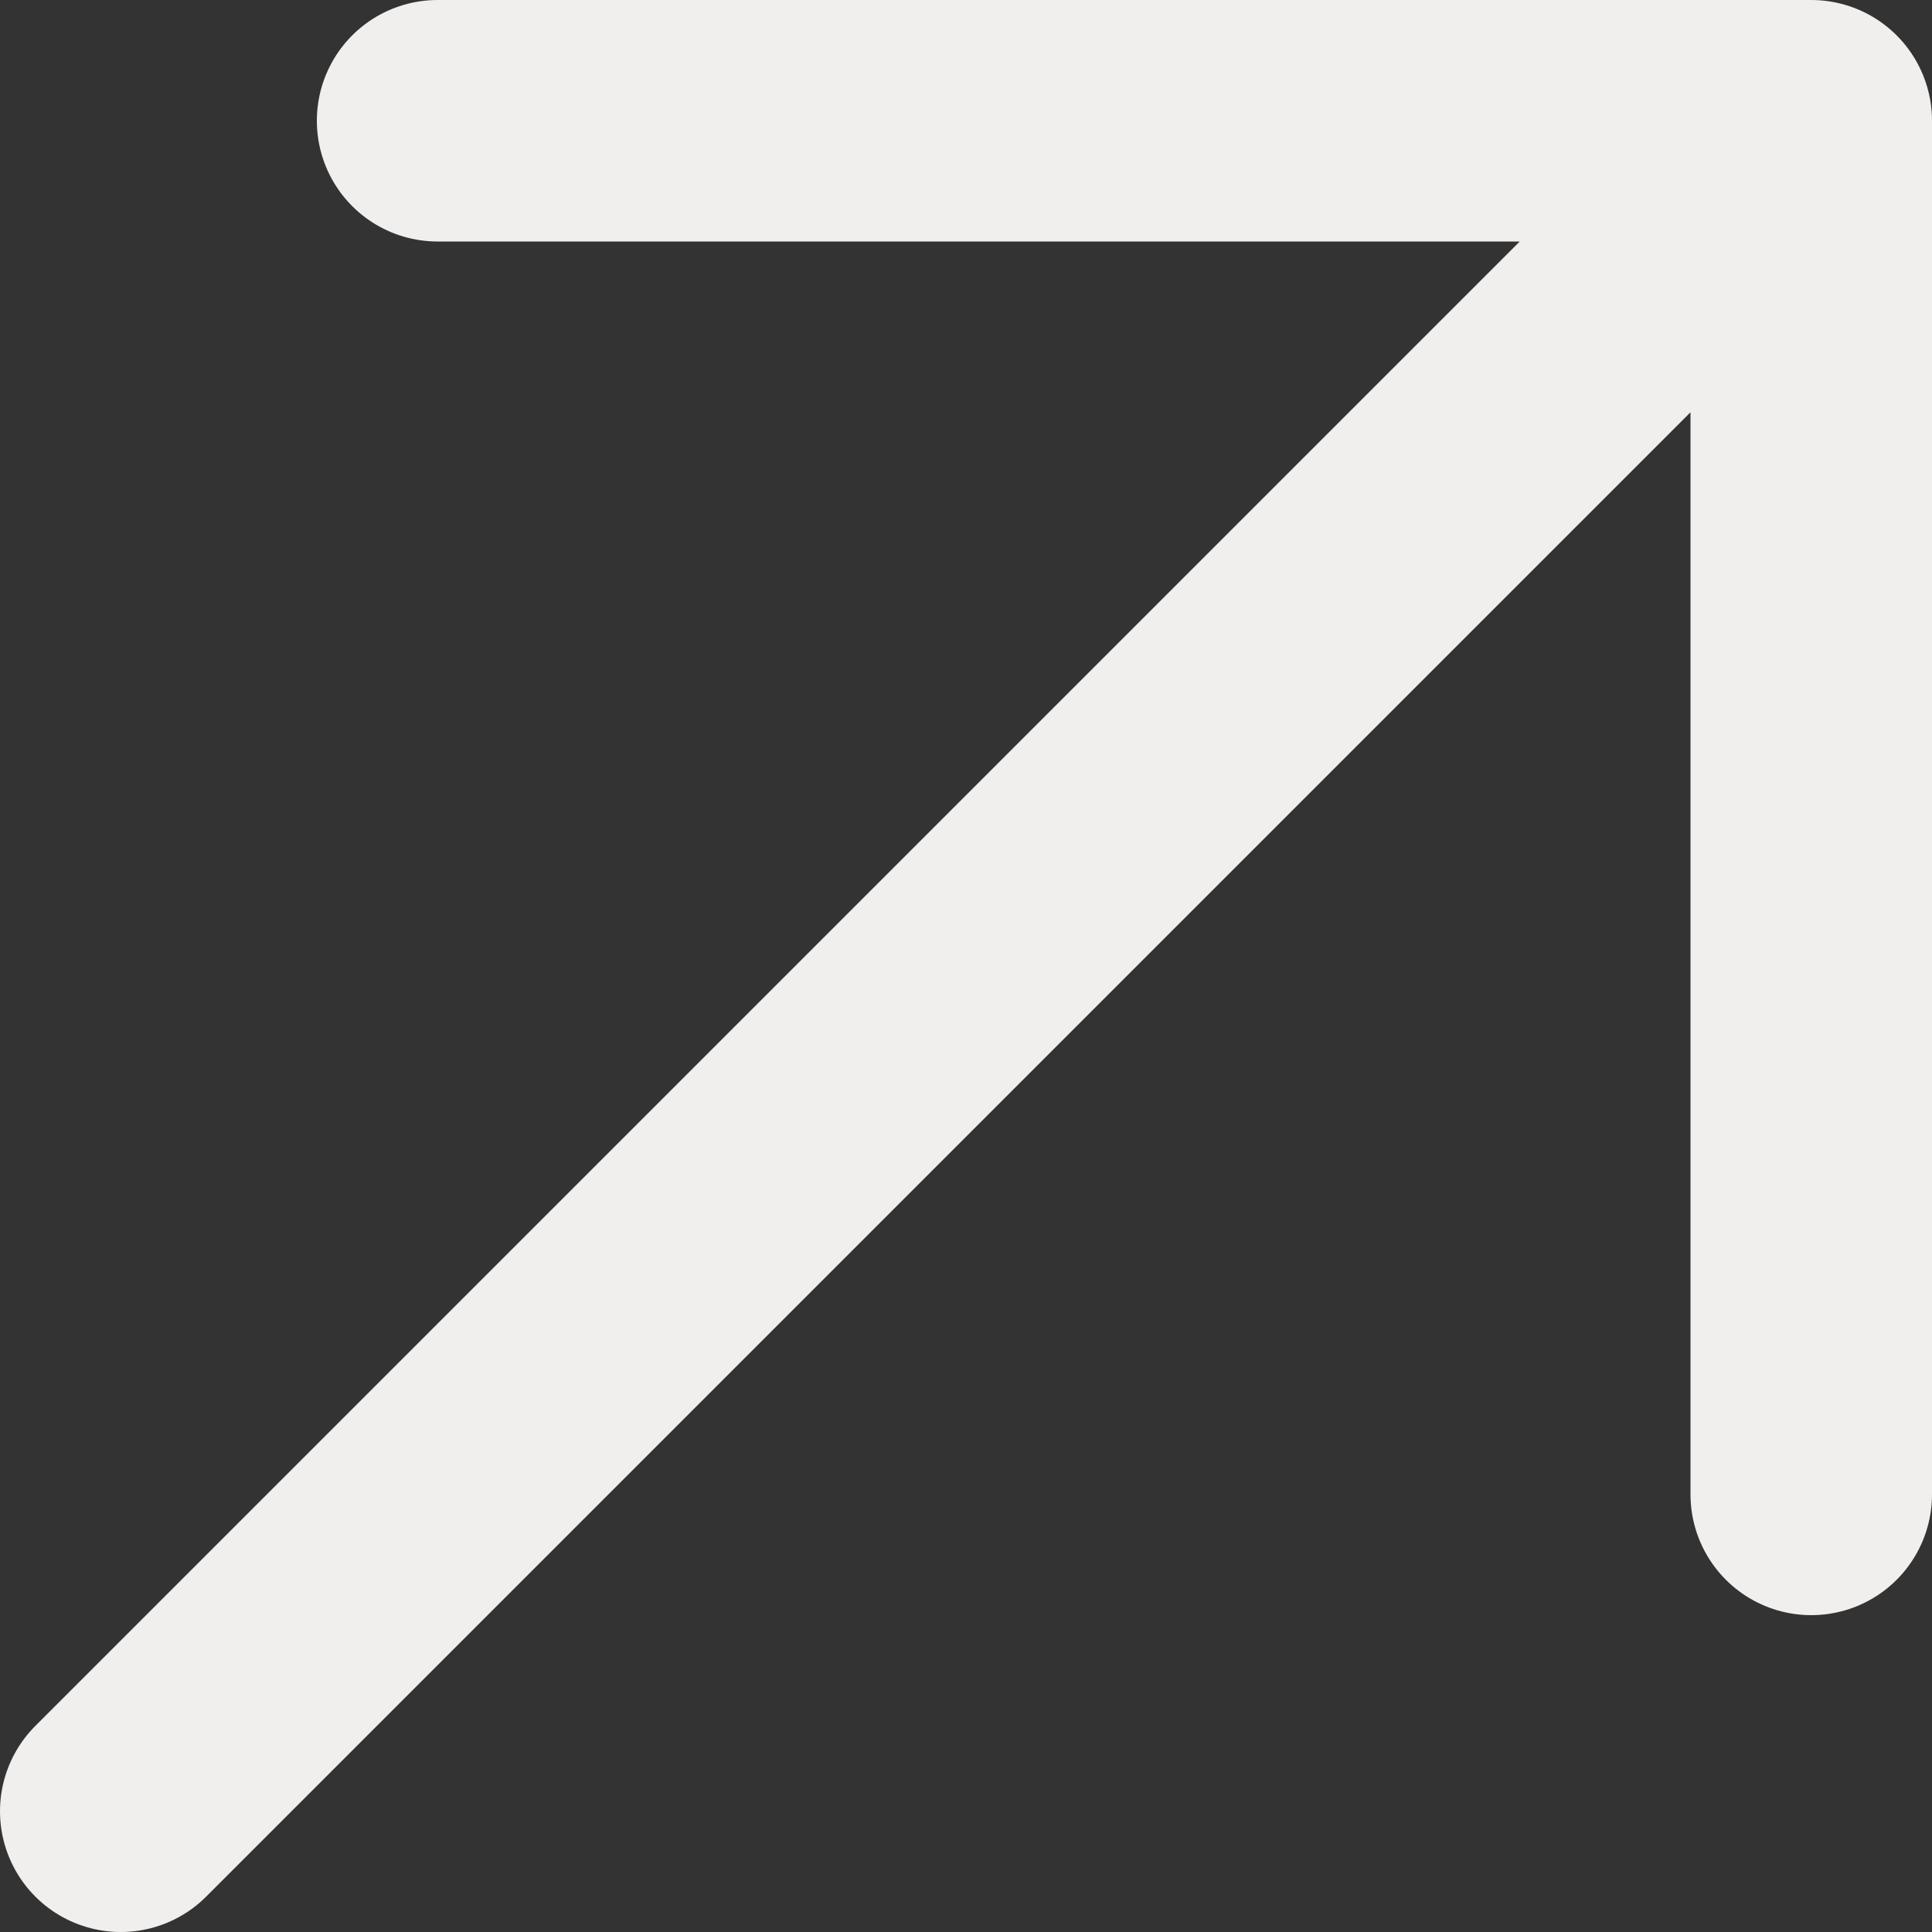
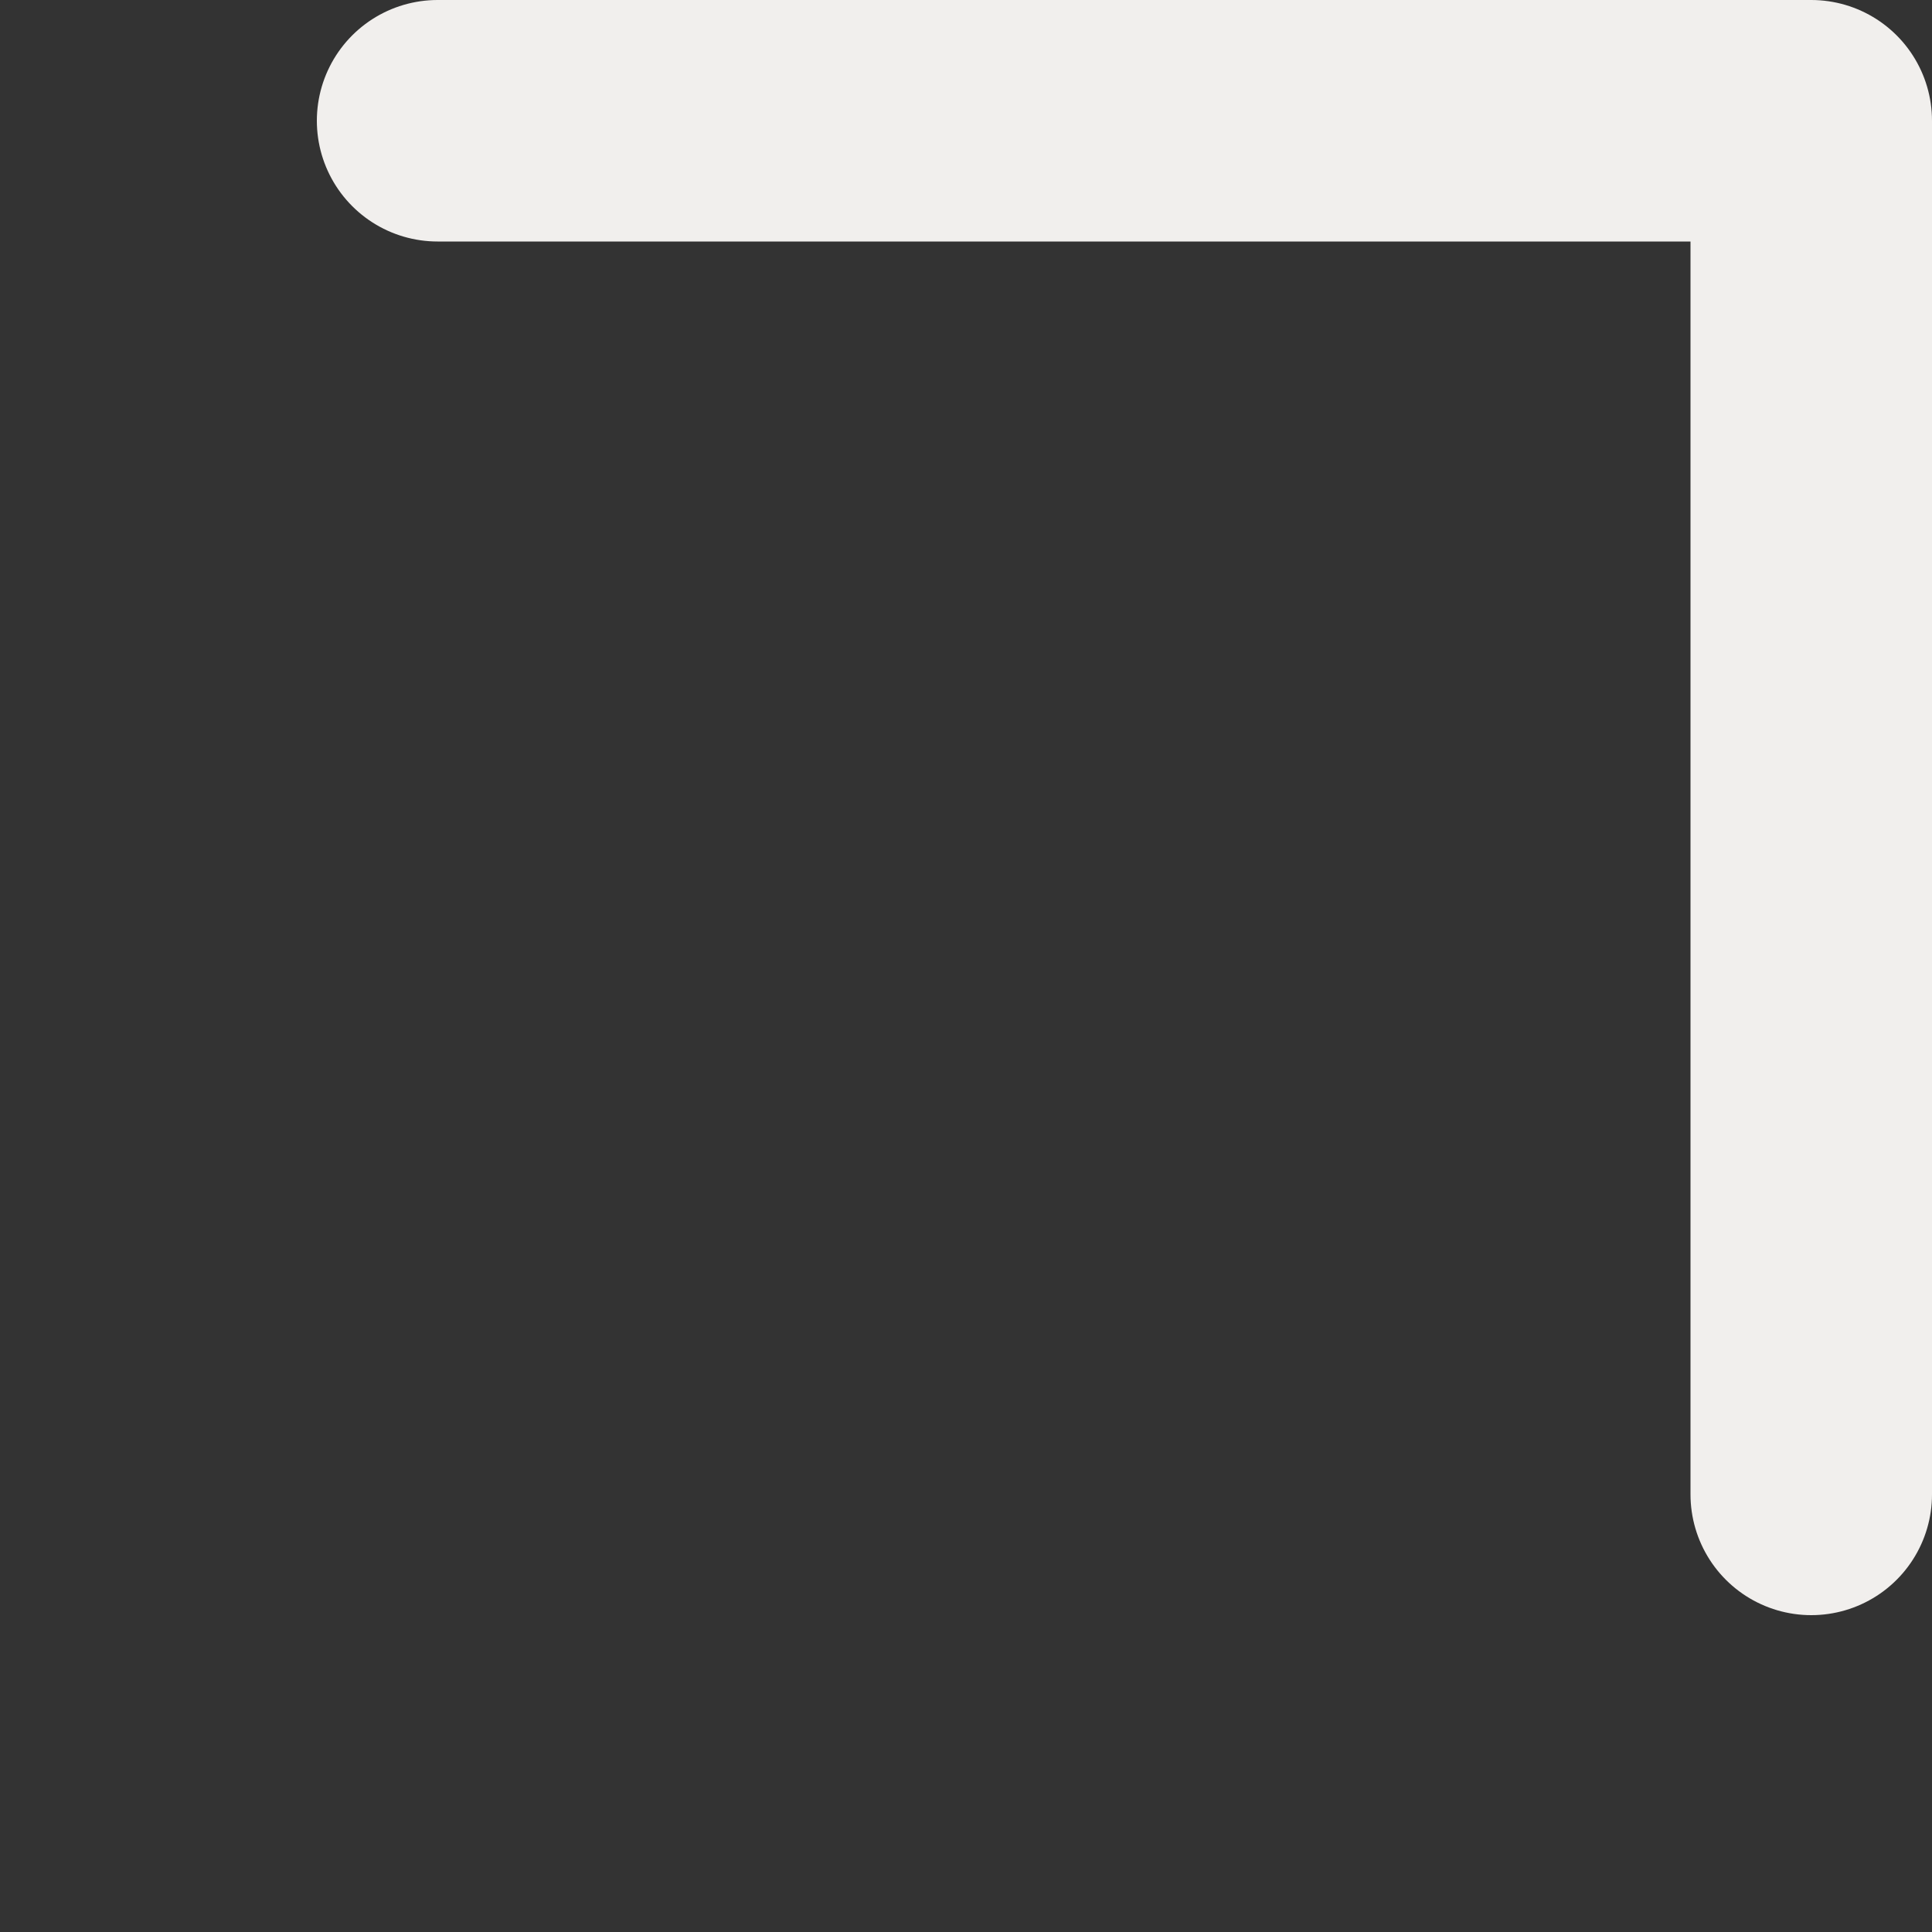
<svg xmlns="http://www.w3.org/2000/svg" width="8" height="8" viewBox="0 0 8 8" fill="none">
  <rect x="0" y="0" width="8" height="8" fill="#333333" stroke="none" />
  <g id="Icon">
-     <path id="Vector" d="M0.5 7.5L7.5 0.5M7.5 0.5H1.812M7.5 0.5V6.188" stroke="#F1EFED" stroke-linecap="round" stroke-linejoin="round" />
+     <path id="Vector" d="M0.5 7.5M7.5 0.5H1.812M7.5 0.5V6.188" stroke="#F1EFED" stroke-linecap="round" stroke-linejoin="round" />
  </g>
</svg>